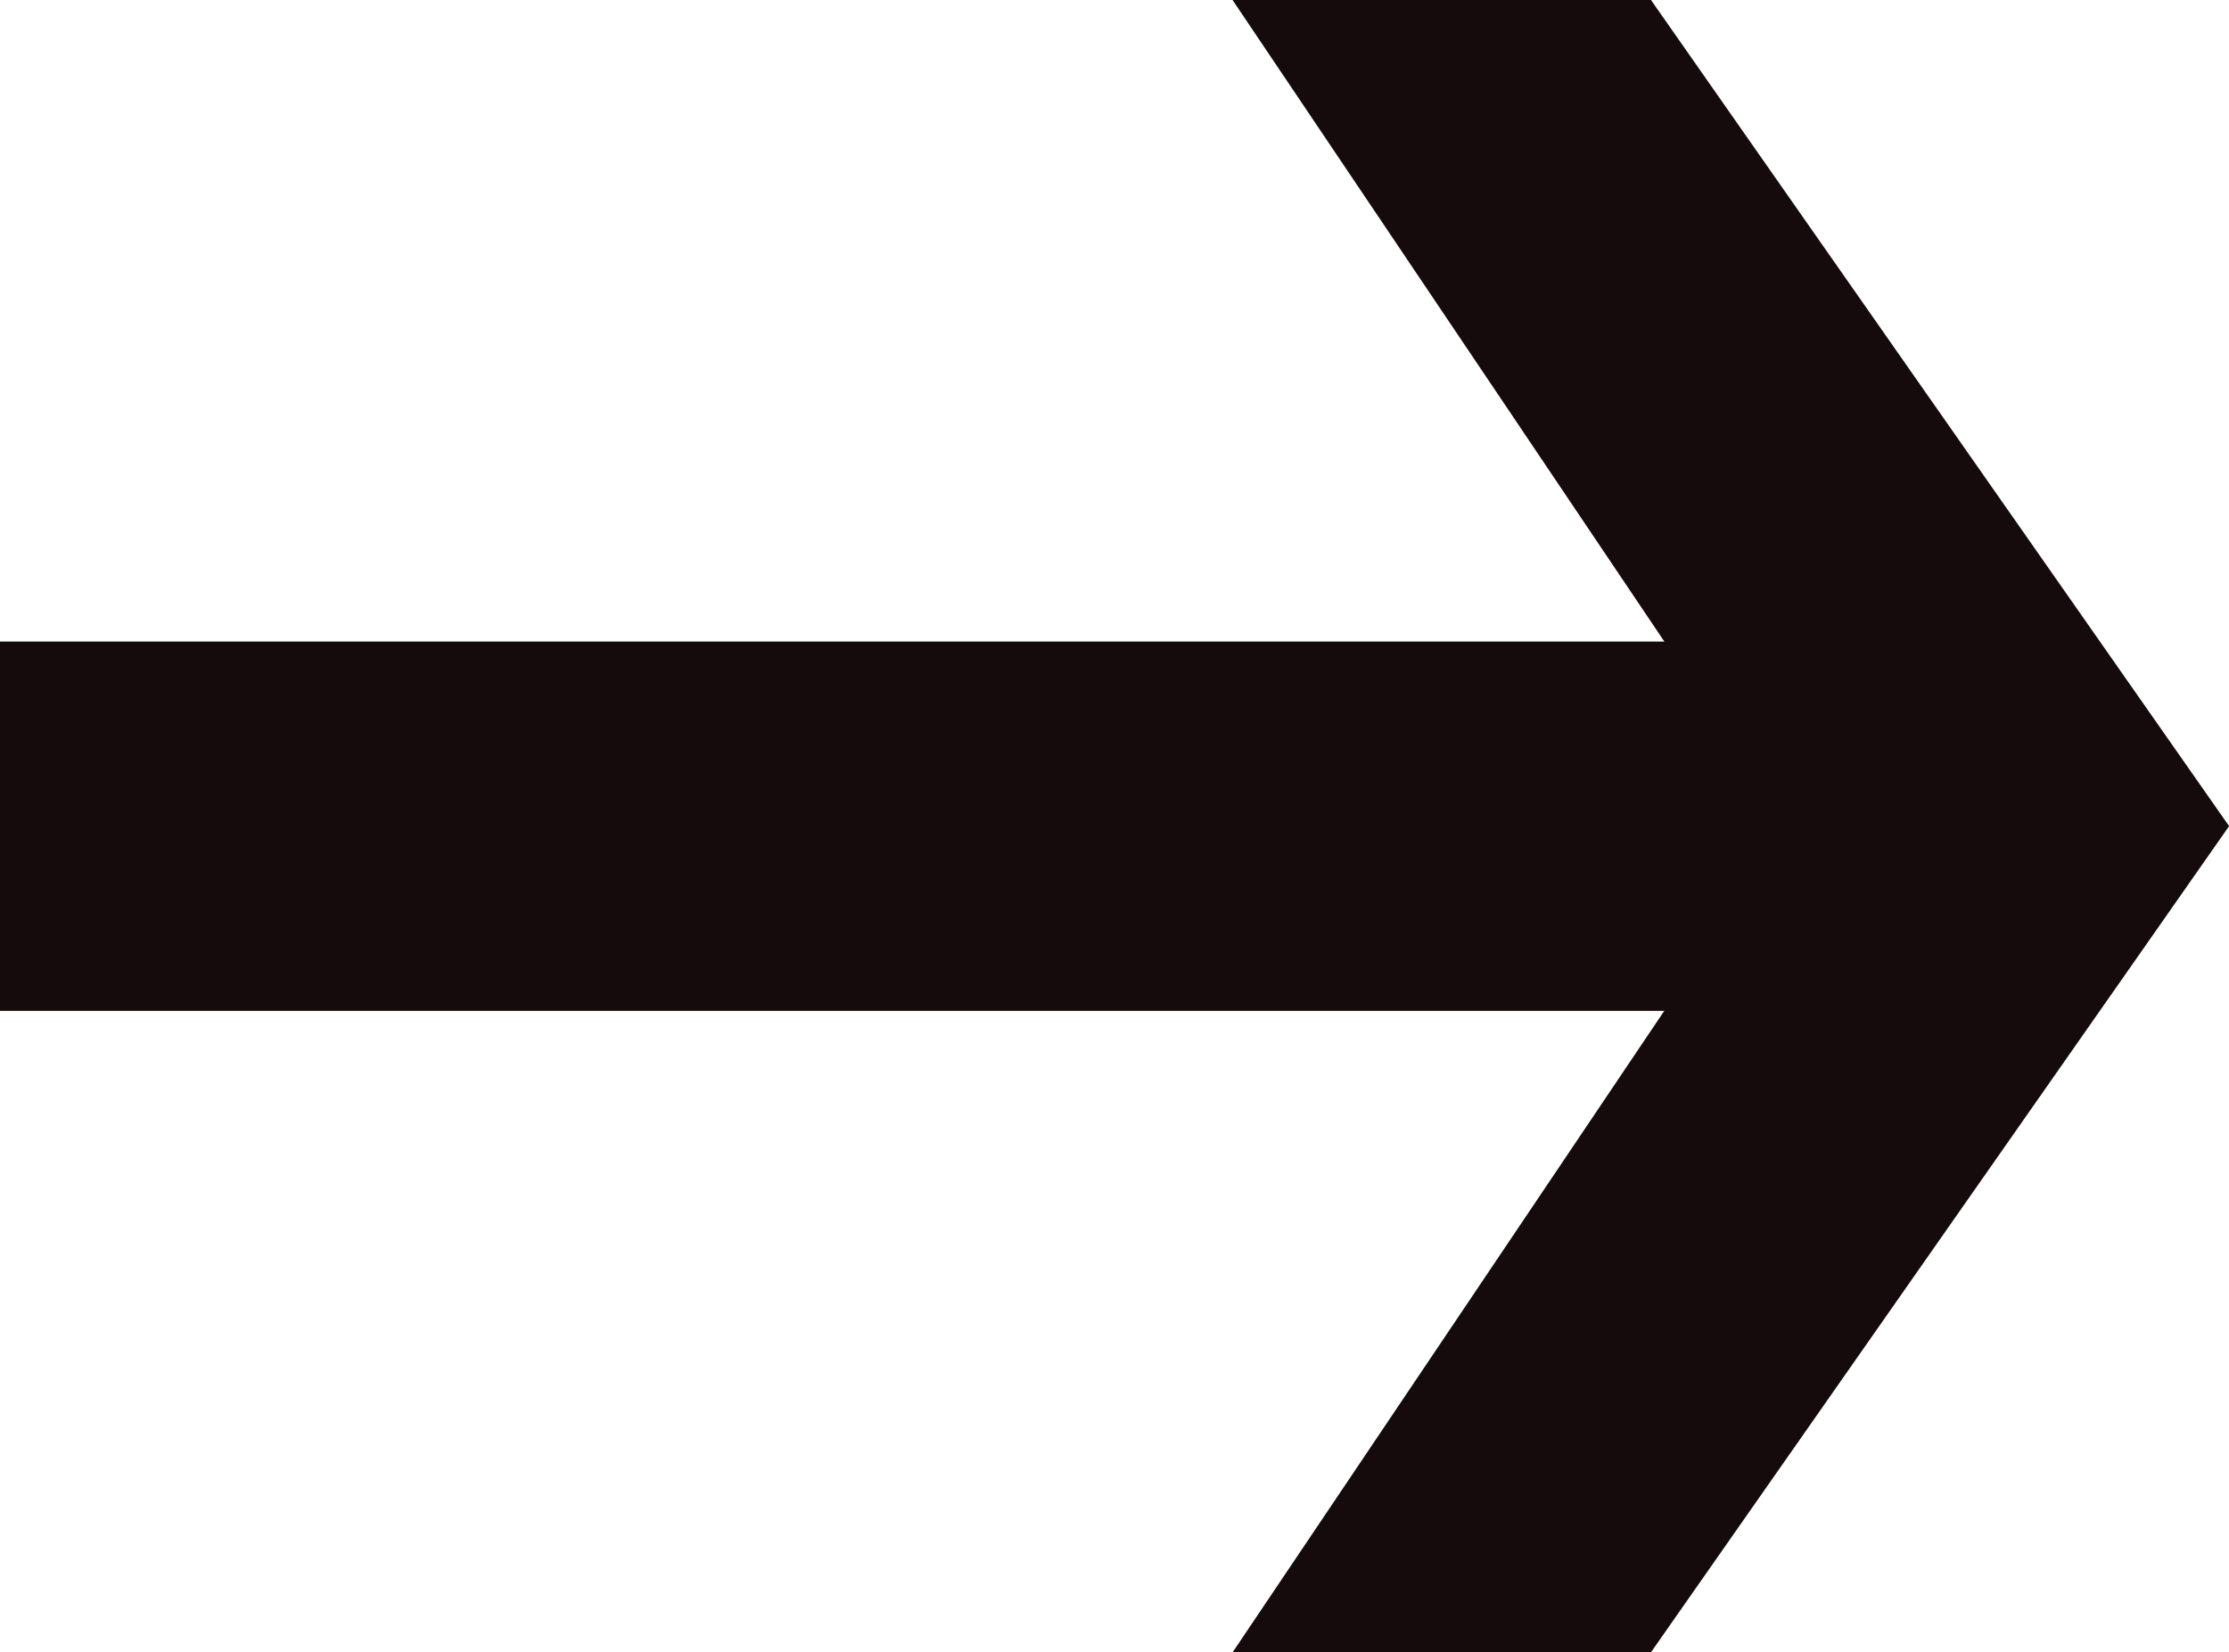
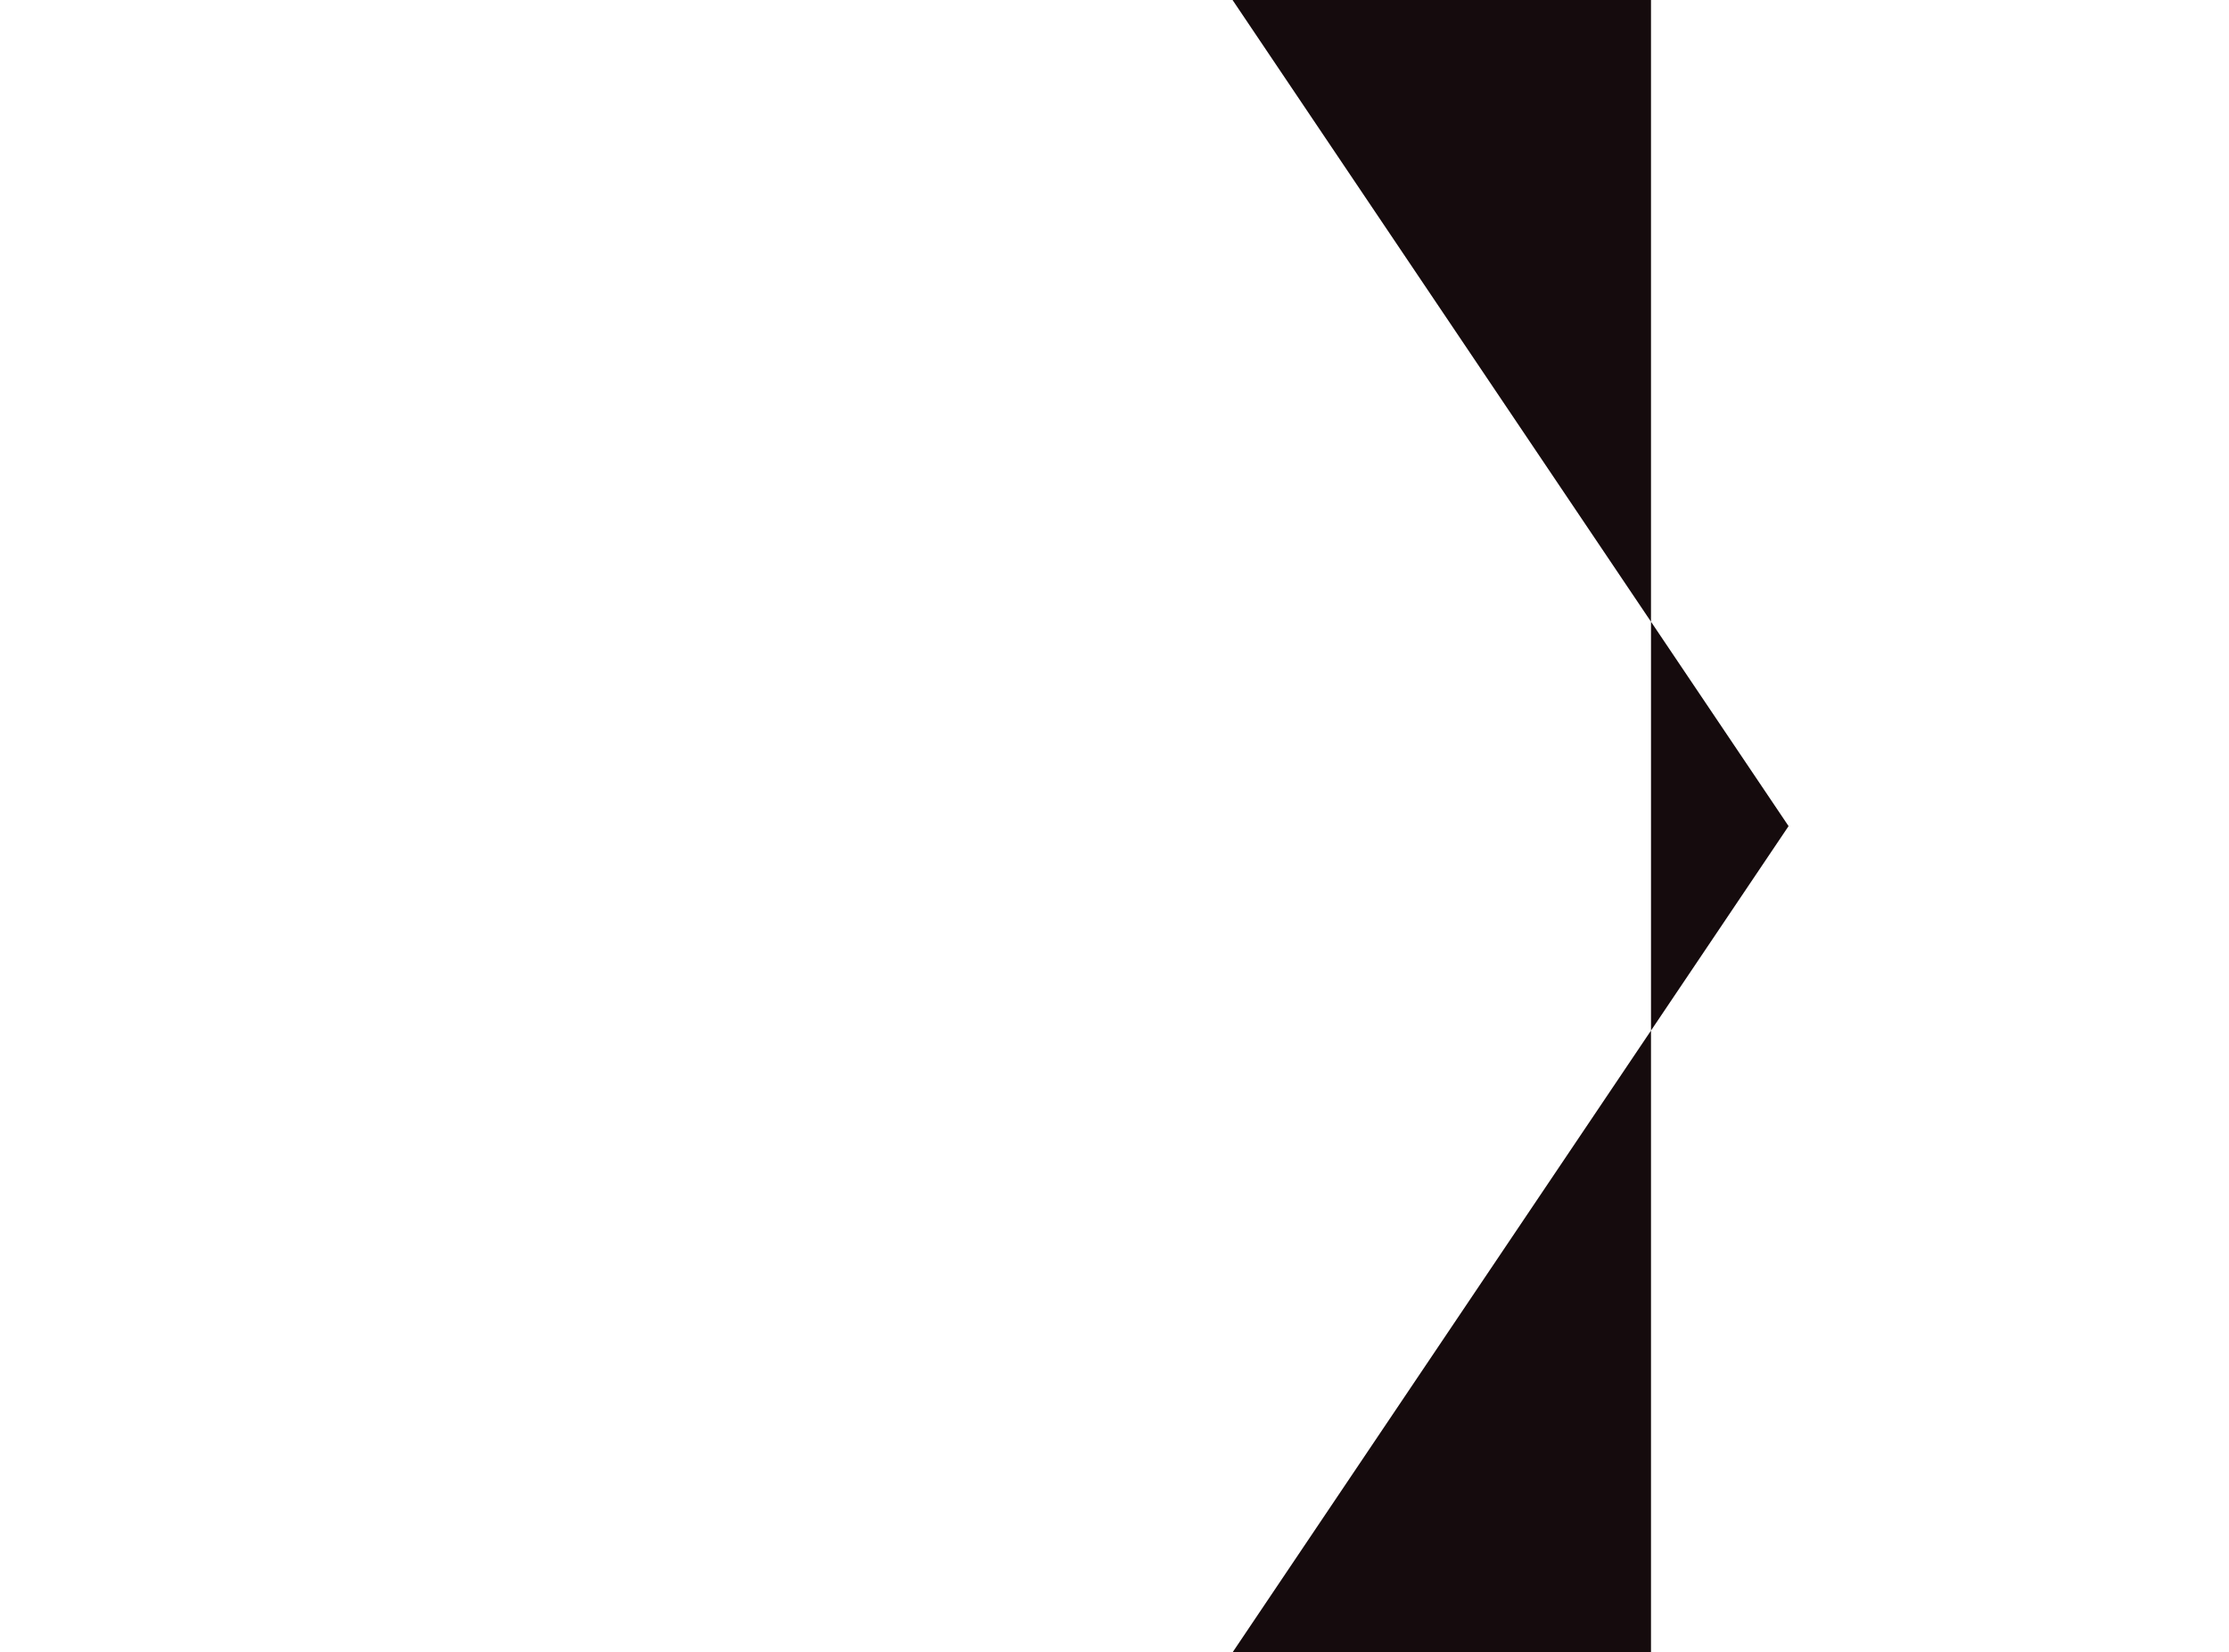
<svg xmlns="http://www.w3.org/2000/svg" viewBox="0 0 24.141 17.896">
-   <path fill="#150b0d" d="M17.881 17.896H13.35l6.021-8.948L13.349 0h4.532l6.261 8.948-6.261 8.948Z" data-name="Subtraction 1" />
-   <path fill="none" stroke="#150b0d" stroke-width="4" d="M0 8.949h21.93" data-name="Line 5" />
+   <path fill="#150b0d" d="M17.881 17.896H13.35l6.021-8.948L13.349 0h4.532Z" data-name="Subtraction 1" />
</svg>